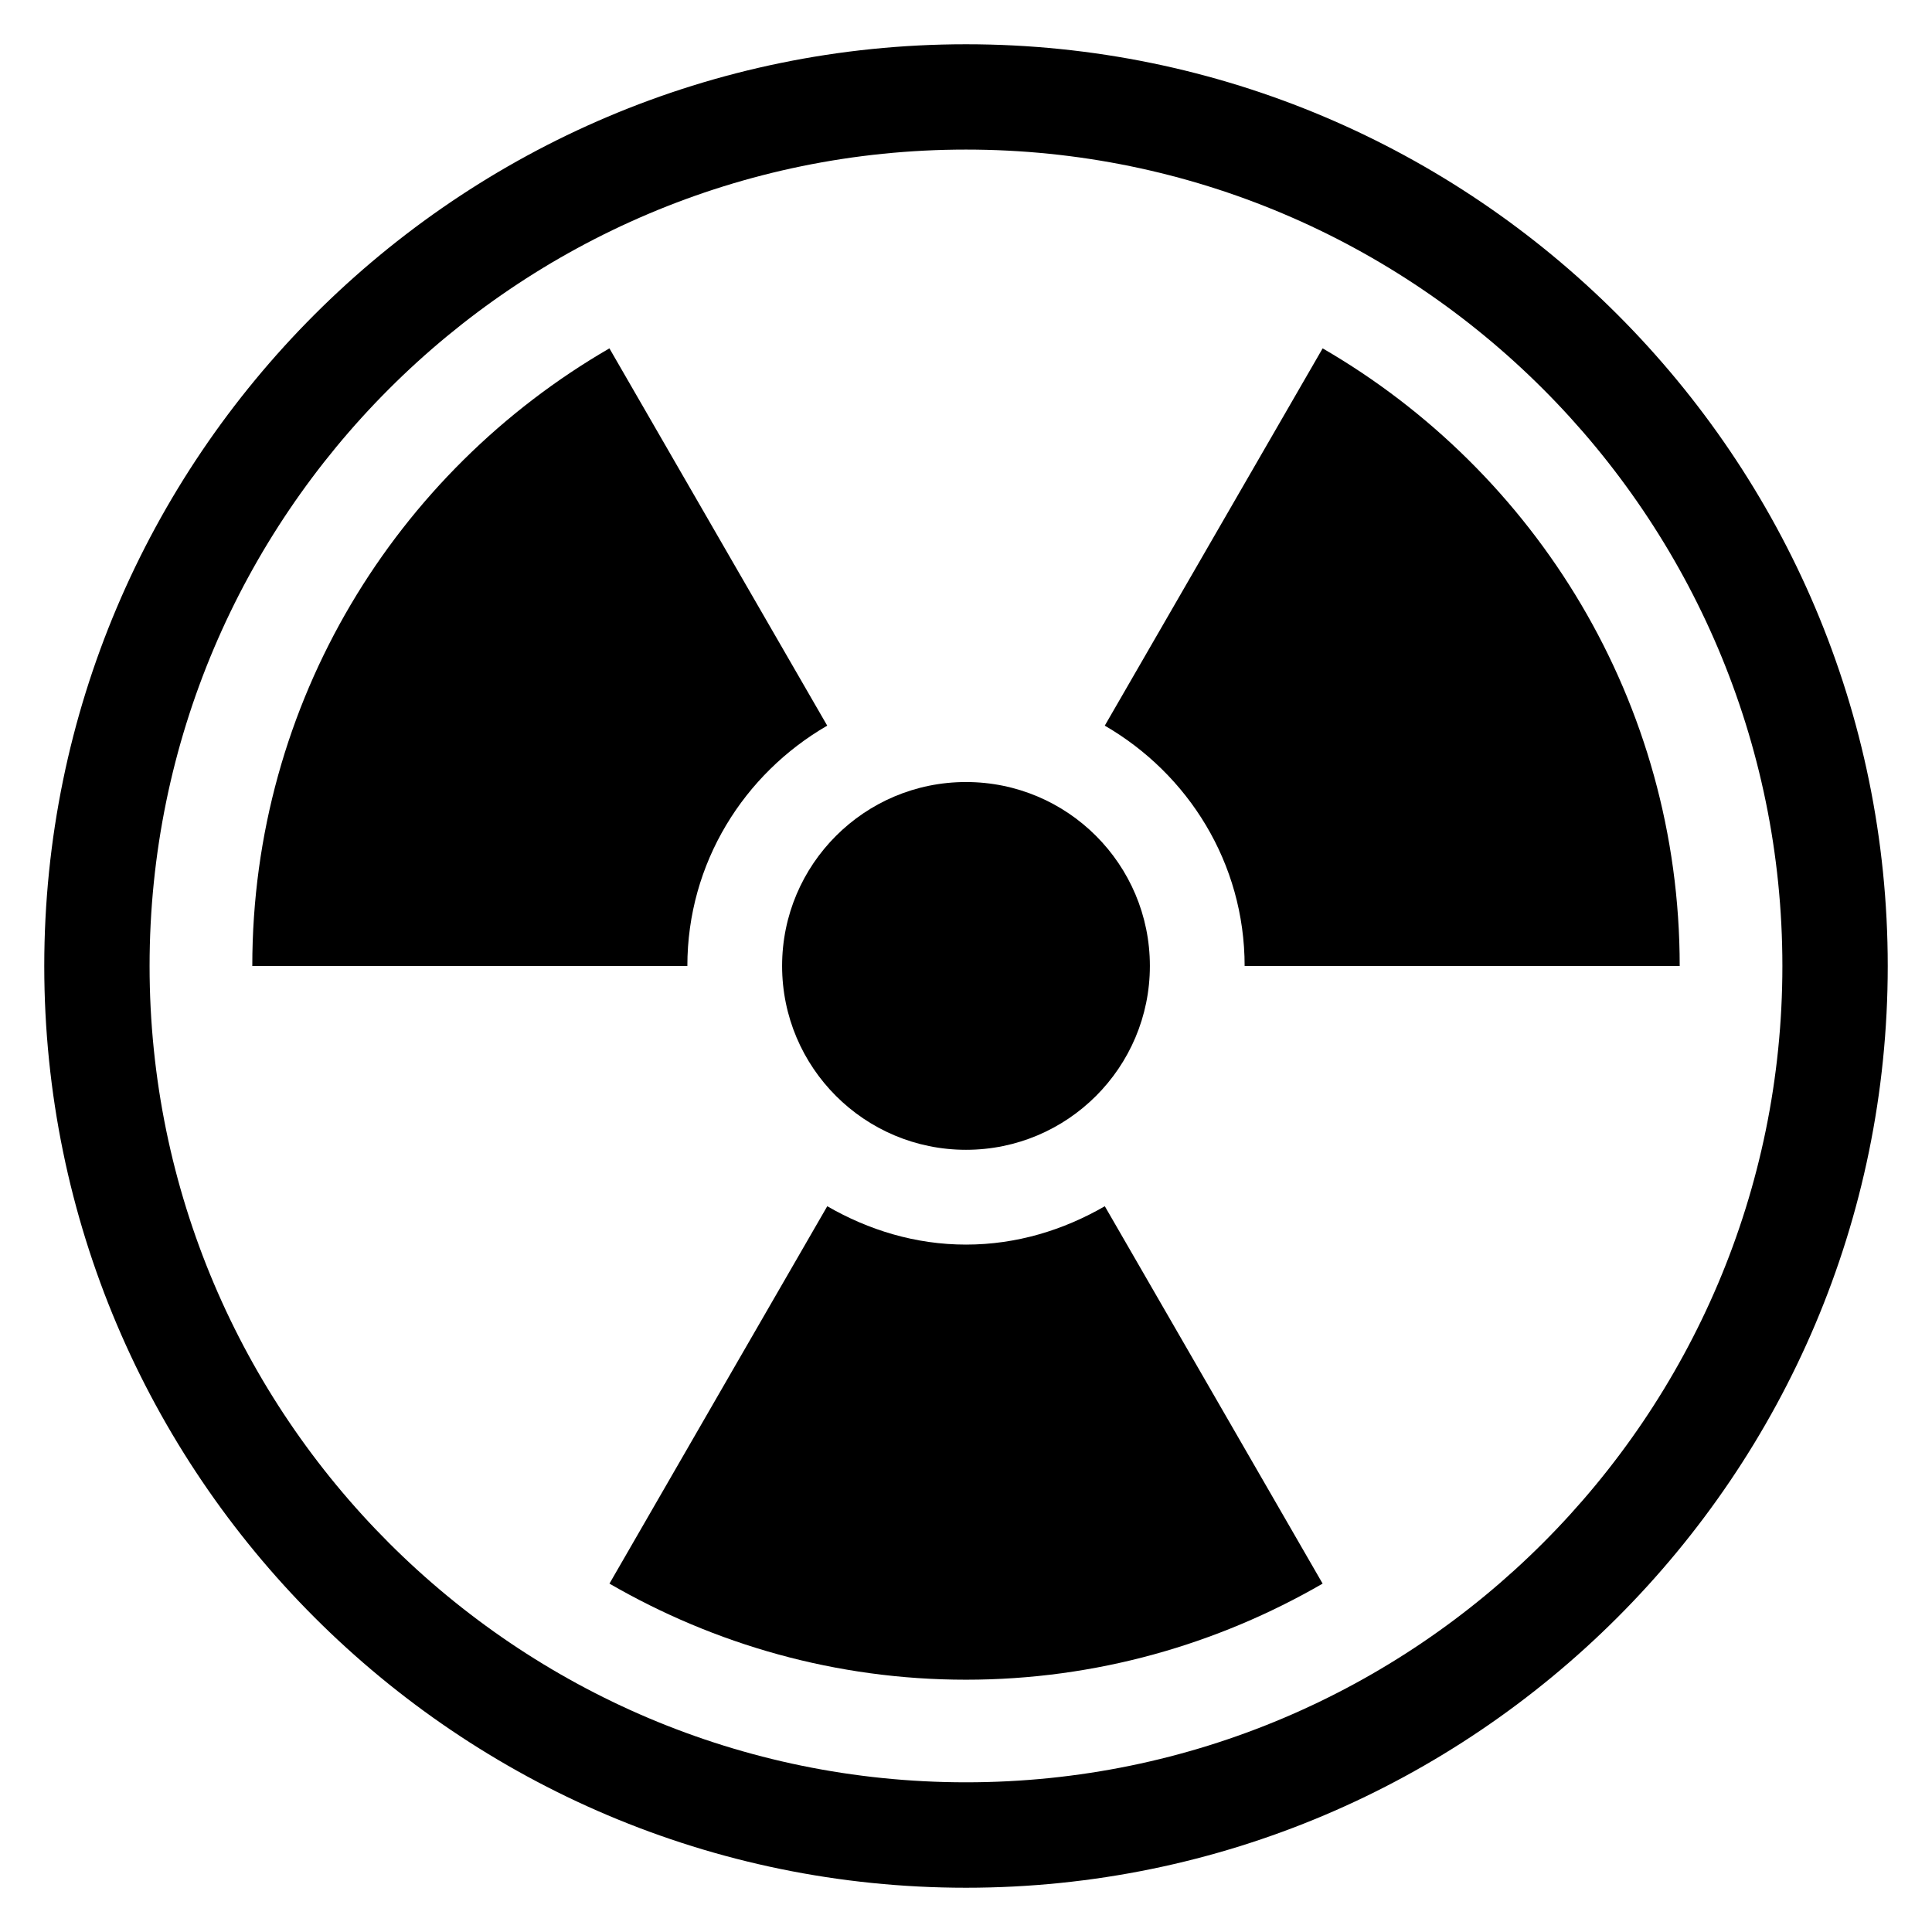
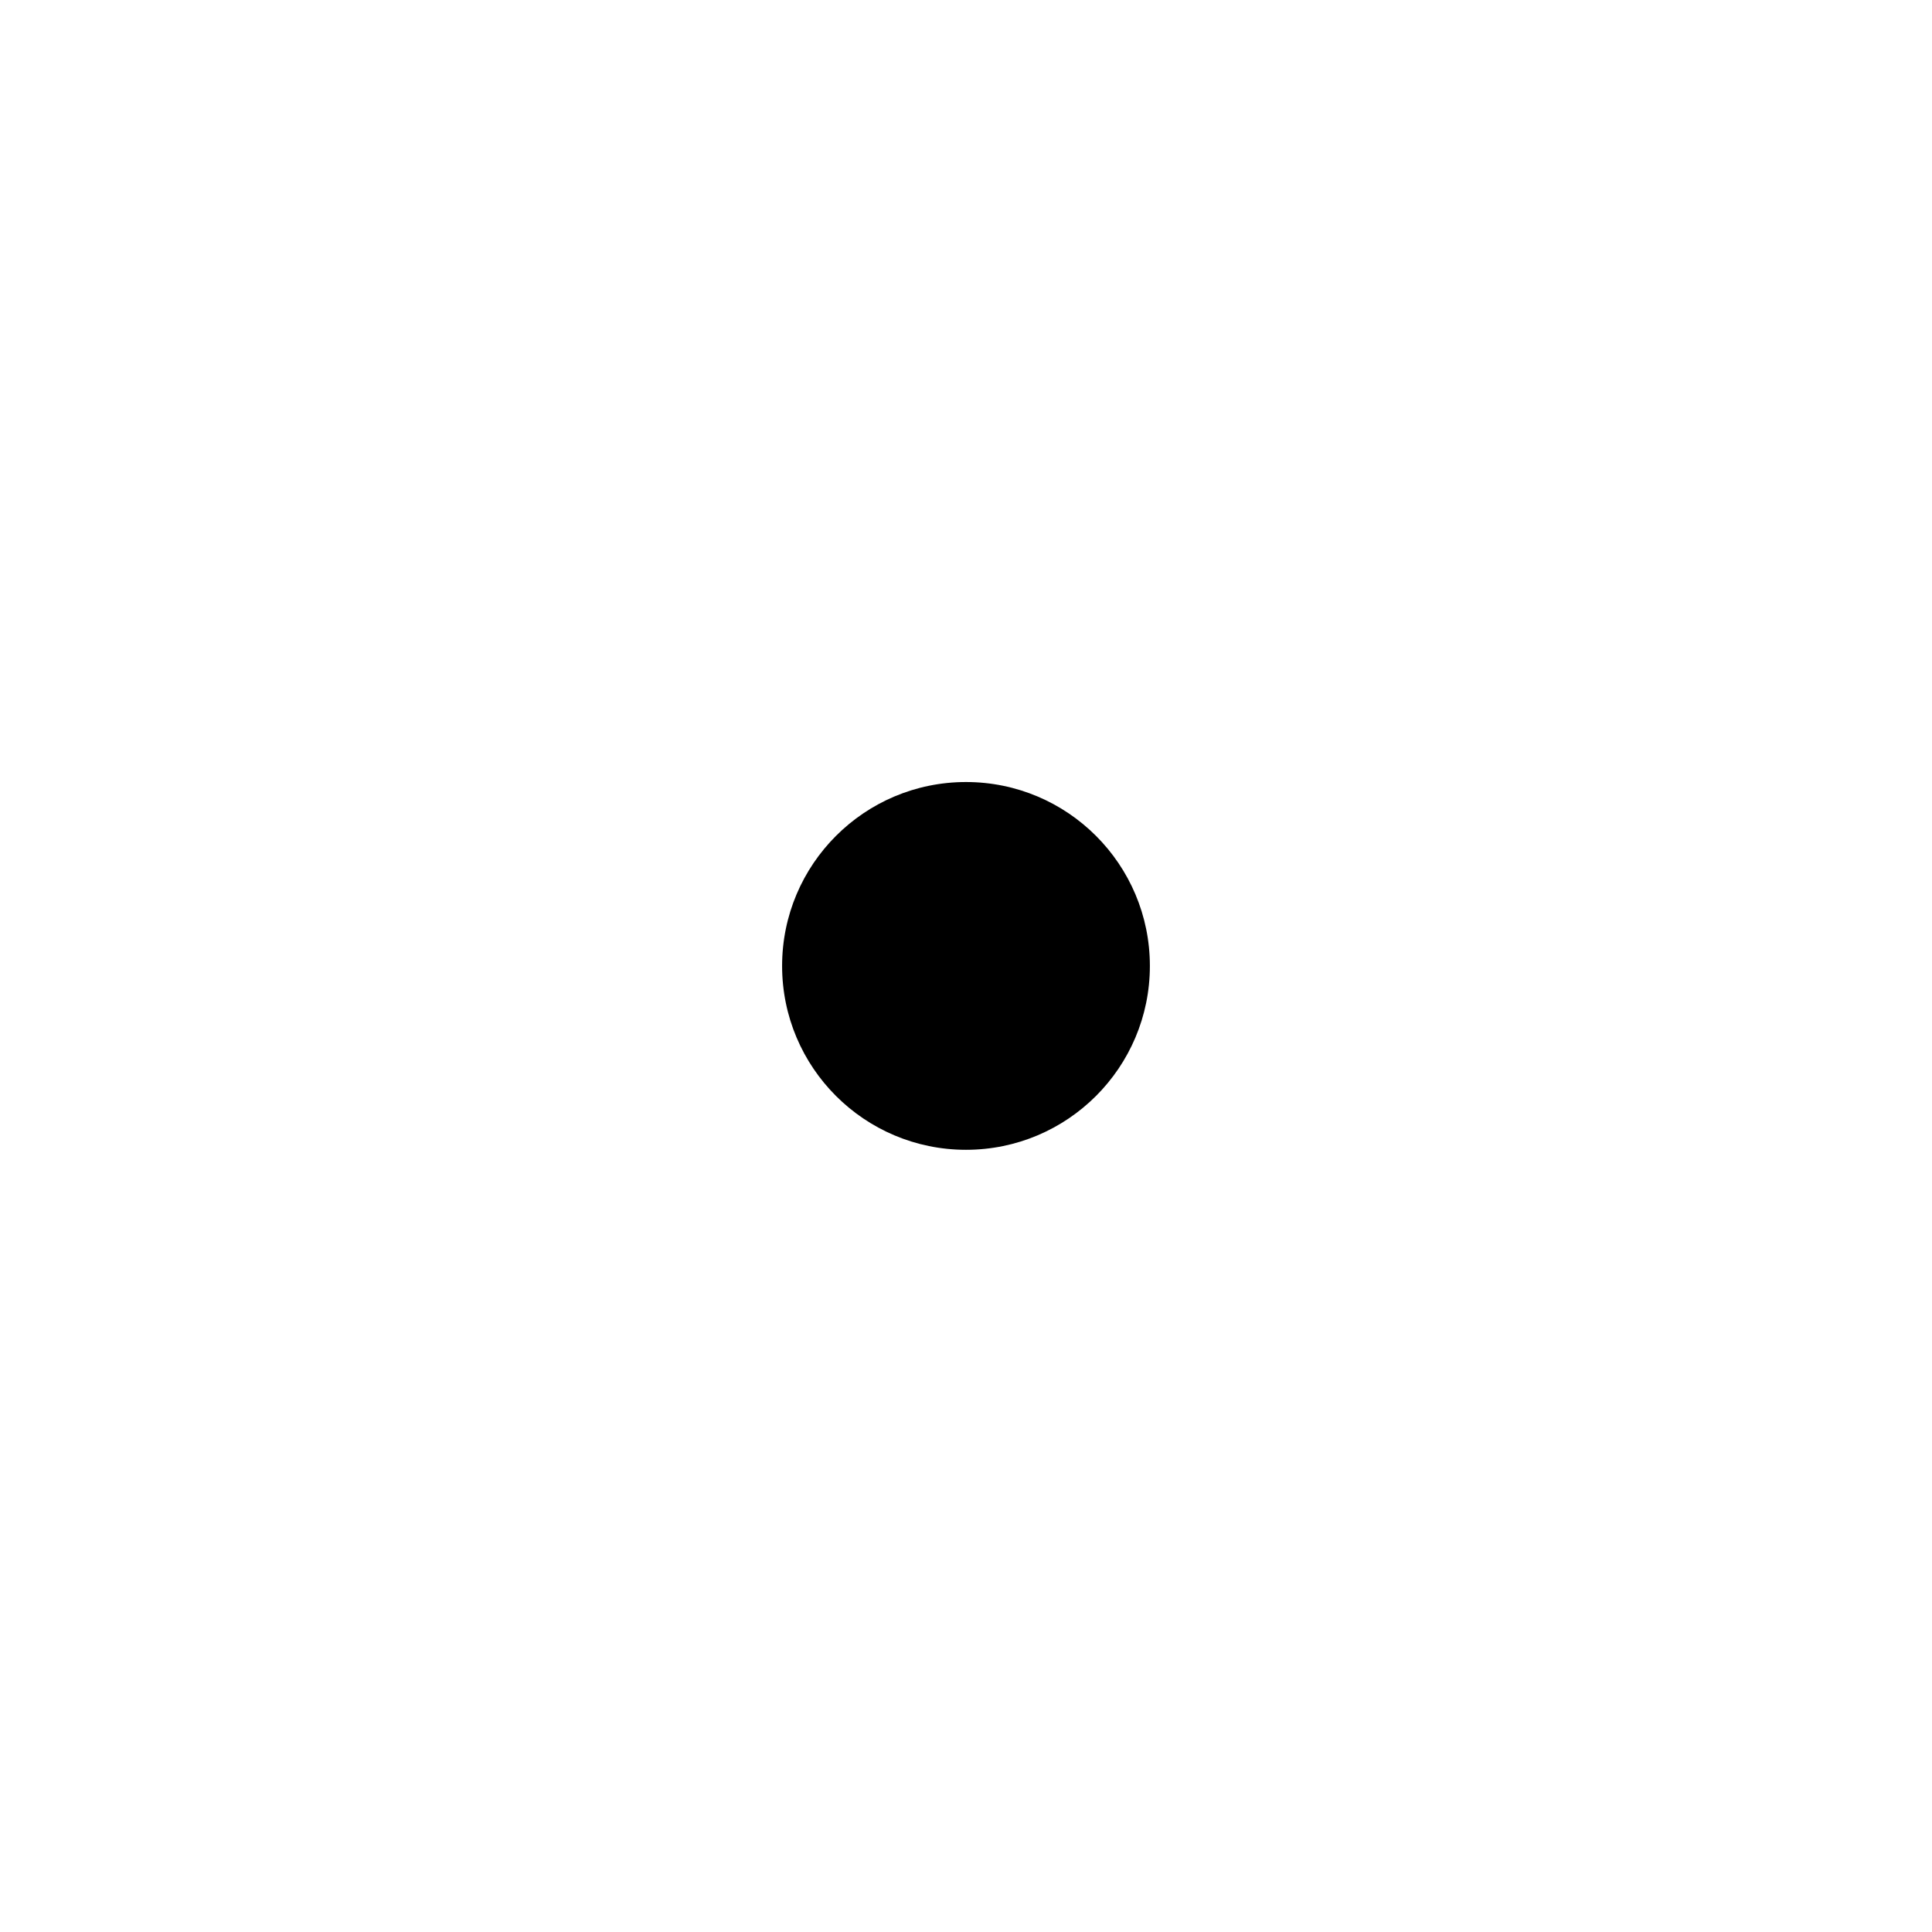
<svg xmlns="http://www.w3.org/2000/svg" fill="#000000" width="800px" height="800px" version="1.1" viewBox="144 144 512 512">
  <g>
-     <path d="m400 644.27c-134.68 0-244.27-109.59-244.27-244.27s109.59-244.27 244.27-244.27 244.27 109.59 244.27 244.27-109.59 244.27-244.27 244.27zm0-460.63c-119.3 0-216.36 97.066-216.36 216.36 0 119.29 97.066 216.33 216.36 216.33s216.35-97.023 216.35-216.33c0-119.31-97.055-216.36-216.35-216.36z" />
    <path d="m448.73 399.98c0 26.914-21.816 48.73-48.73 48.73s-48.734-21.816-48.734-48.73 21.82-48.734 48.734-48.734 48.73 21.82 48.73 48.734" />
-     <path d="m210.86 400c0-70.016 38.121-130.96 94.641-163.68l35.906 62.199 21.816 37.785c-22.047 12.762-37.066 36.383-37.066 63.695l-43.328-0.004z" />
-     <path d="m400 589.14c-34.457 0-66.656-9.359-94.488-25.465l35.906-62.227 21.816-37.785c10.887 6.289 23.328 10.168 36.777 10.168s25.895-3.879 36.777-10.168l21.816 37.785 35.906 62.227c-27.828 16.09-60.055 25.465-94.512 25.465z" />
-     <path d="m517.17 400h-43.328c0-27.312-15.008-50.93-37.066-63.695l21.816-37.785 35.922-62.199c56.488 32.719 94.625 93.664 94.625 163.68z" />
  </g>
</svg>